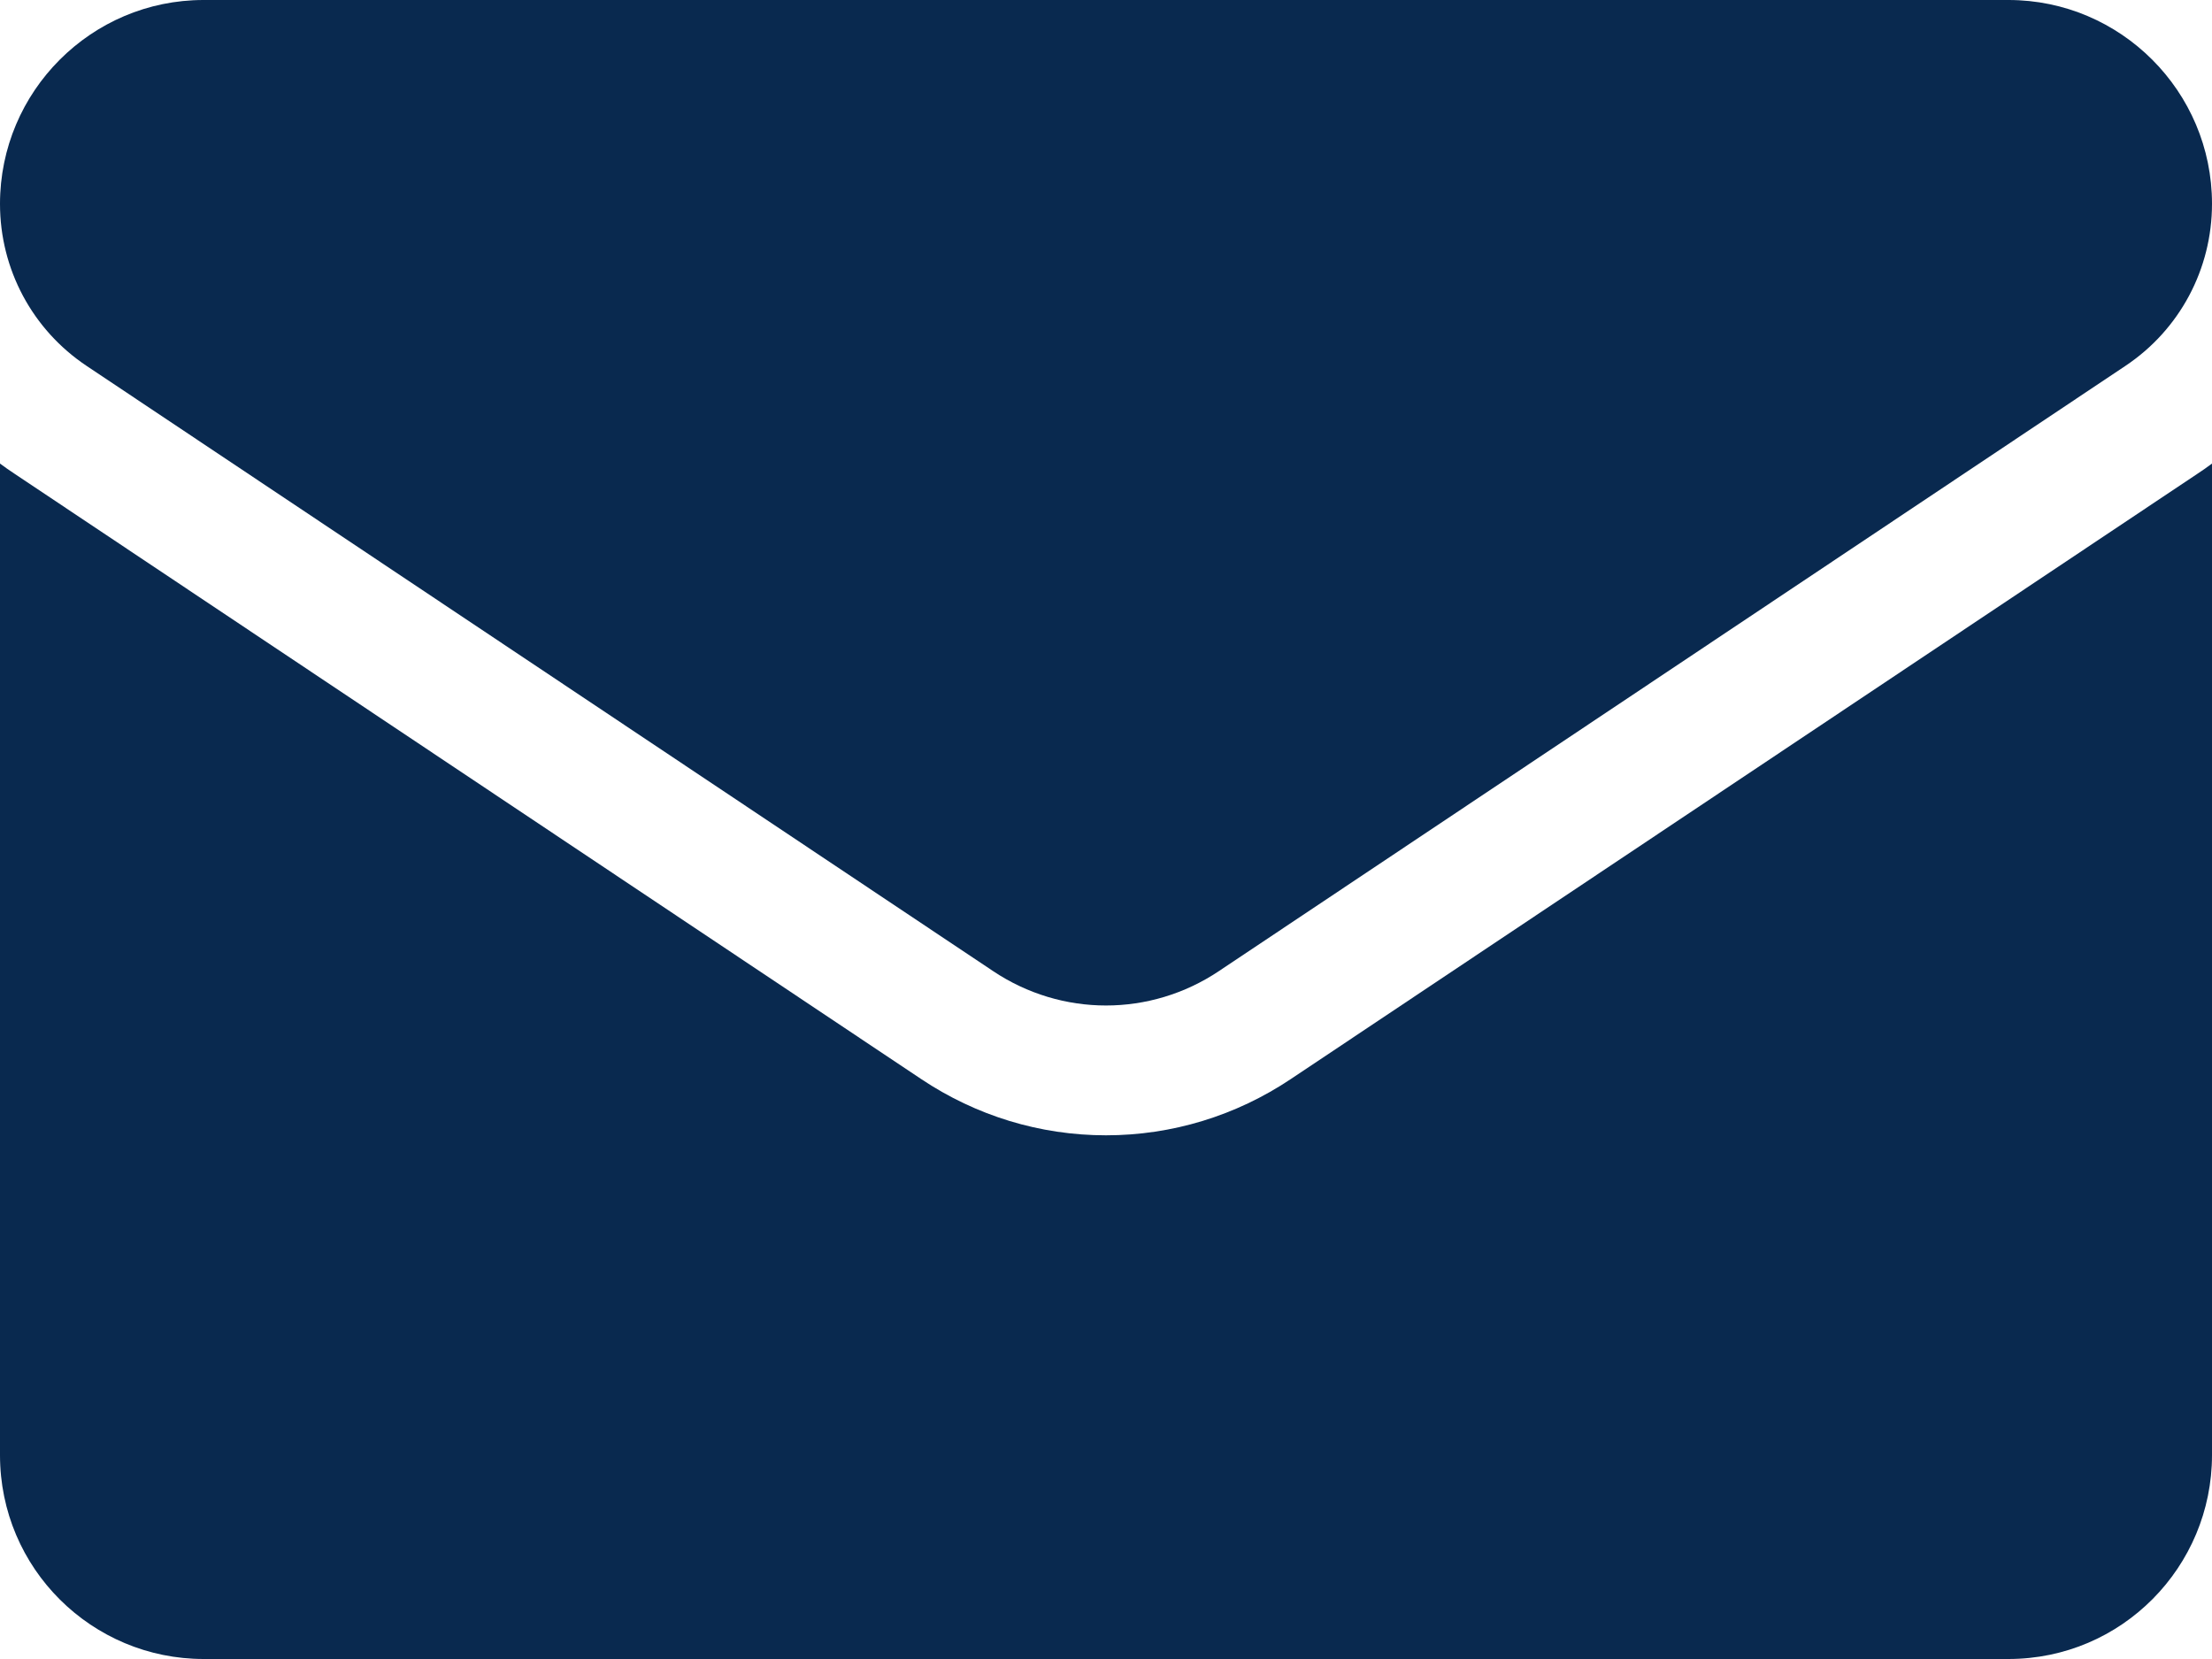
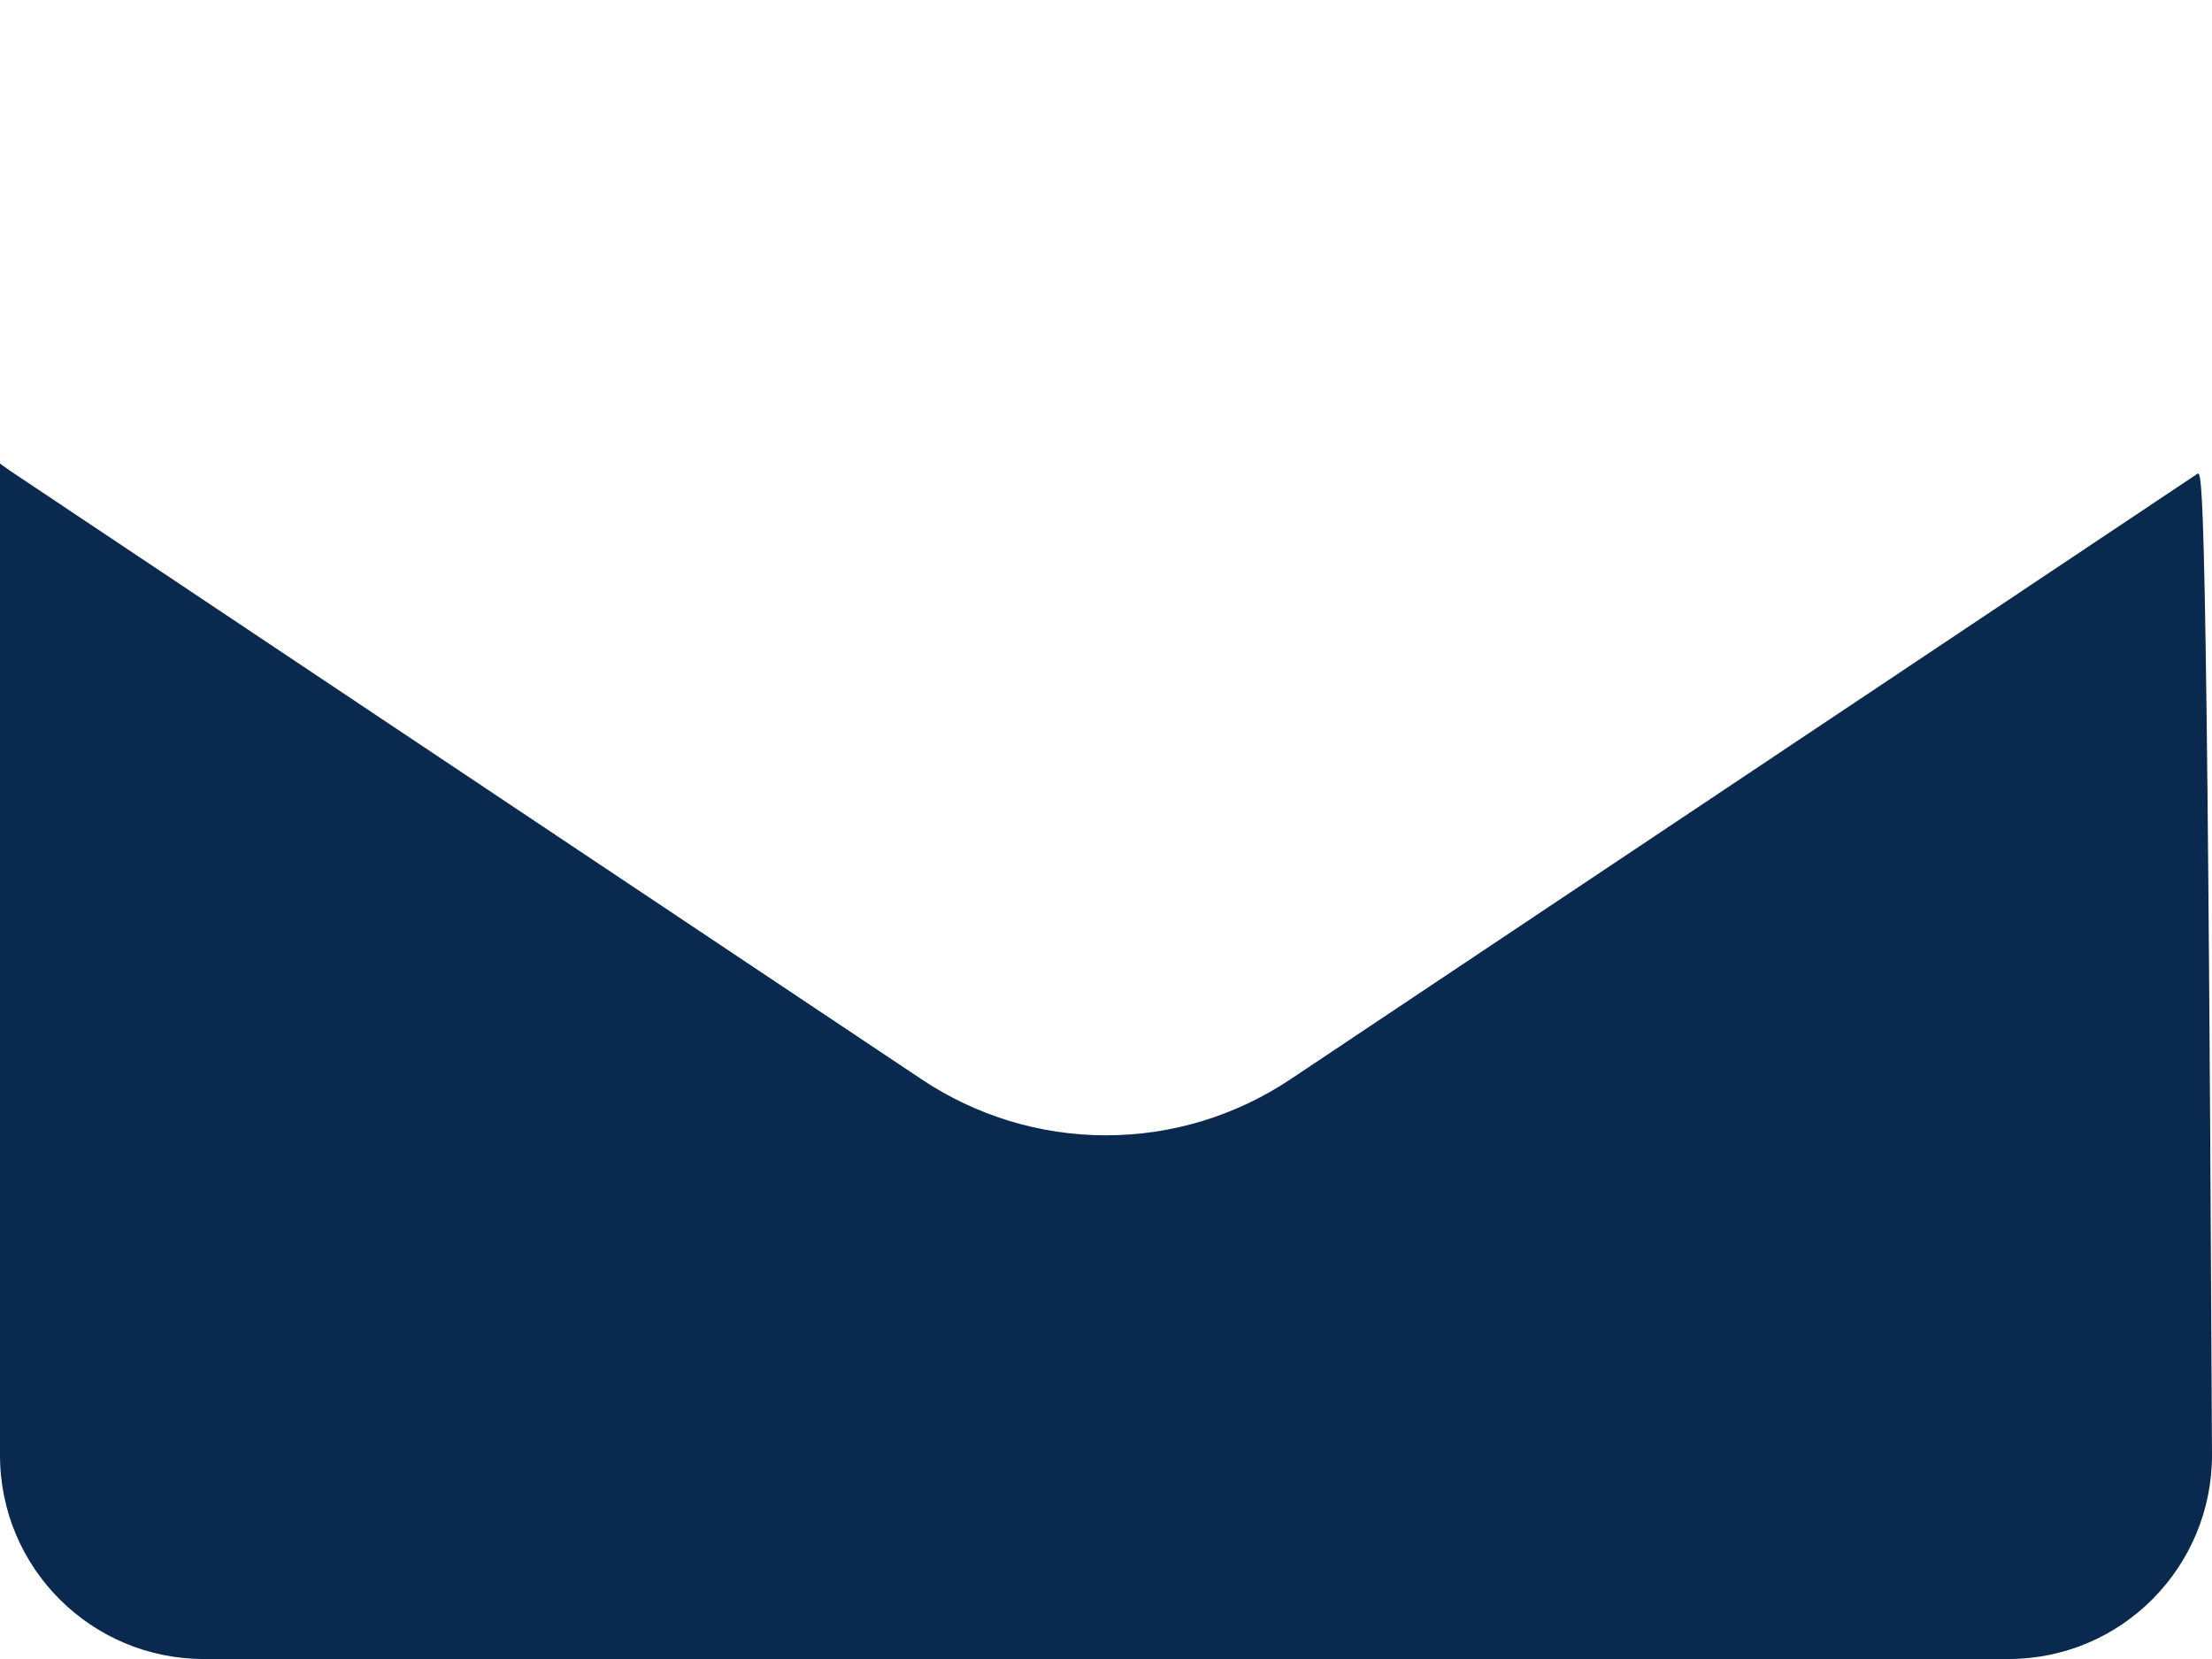
<svg xmlns="http://www.w3.org/2000/svg" width="16" height="12" viewBox="0 0 16 12" fill="none">
-   <path d="M9.337 7.805C8.939 8.071 8.477 8.212 8 8.212C7.523 8.212 7.061 8.071 6.663 7.805L0.107 3.428C0.07 3.404 0.035 3.379 0 3.353V10.525C0 11.347 0.666 12 1.473 12H14.527C15.348 12 16 11.333 16 10.525V3.353C15.965 3.379 15.93 3.404 15.893 3.428L9.337 7.805Z" fill="#09294F" />
-   <path d="M0.627 2.647L7.183 7.024C7.431 7.19 7.716 7.273 8 7.273C8.284 7.273 8.569 7.19 8.817 7.024L15.373 2.647C15.766 2.385 16 1.947 16 1.474C16 0.661 15.339 0 14.528 0H1.472C0.661 3.12934e-05 0 0.661 0 1.475C0 1.947 0.234 2.385 0.627 2.647Z" fill="#09294F" />
+   <path d="M9.337 7.805C8.939 8.071 8.477 8.212 8 8.212C7.523 8.212 7.061 8.071 6.663 7.805L0.107 3.428C0.07 3.404 0.035 3.379 0 3.353V10.525C0 11.347 0.666 12 1.473 12H14.527C15.348 12 16 11.333 16 10.525C15.965 3.379 15.93 3.404 15.893 3.428L9.337 7.805Z" fill="#09294F" />
</svg>